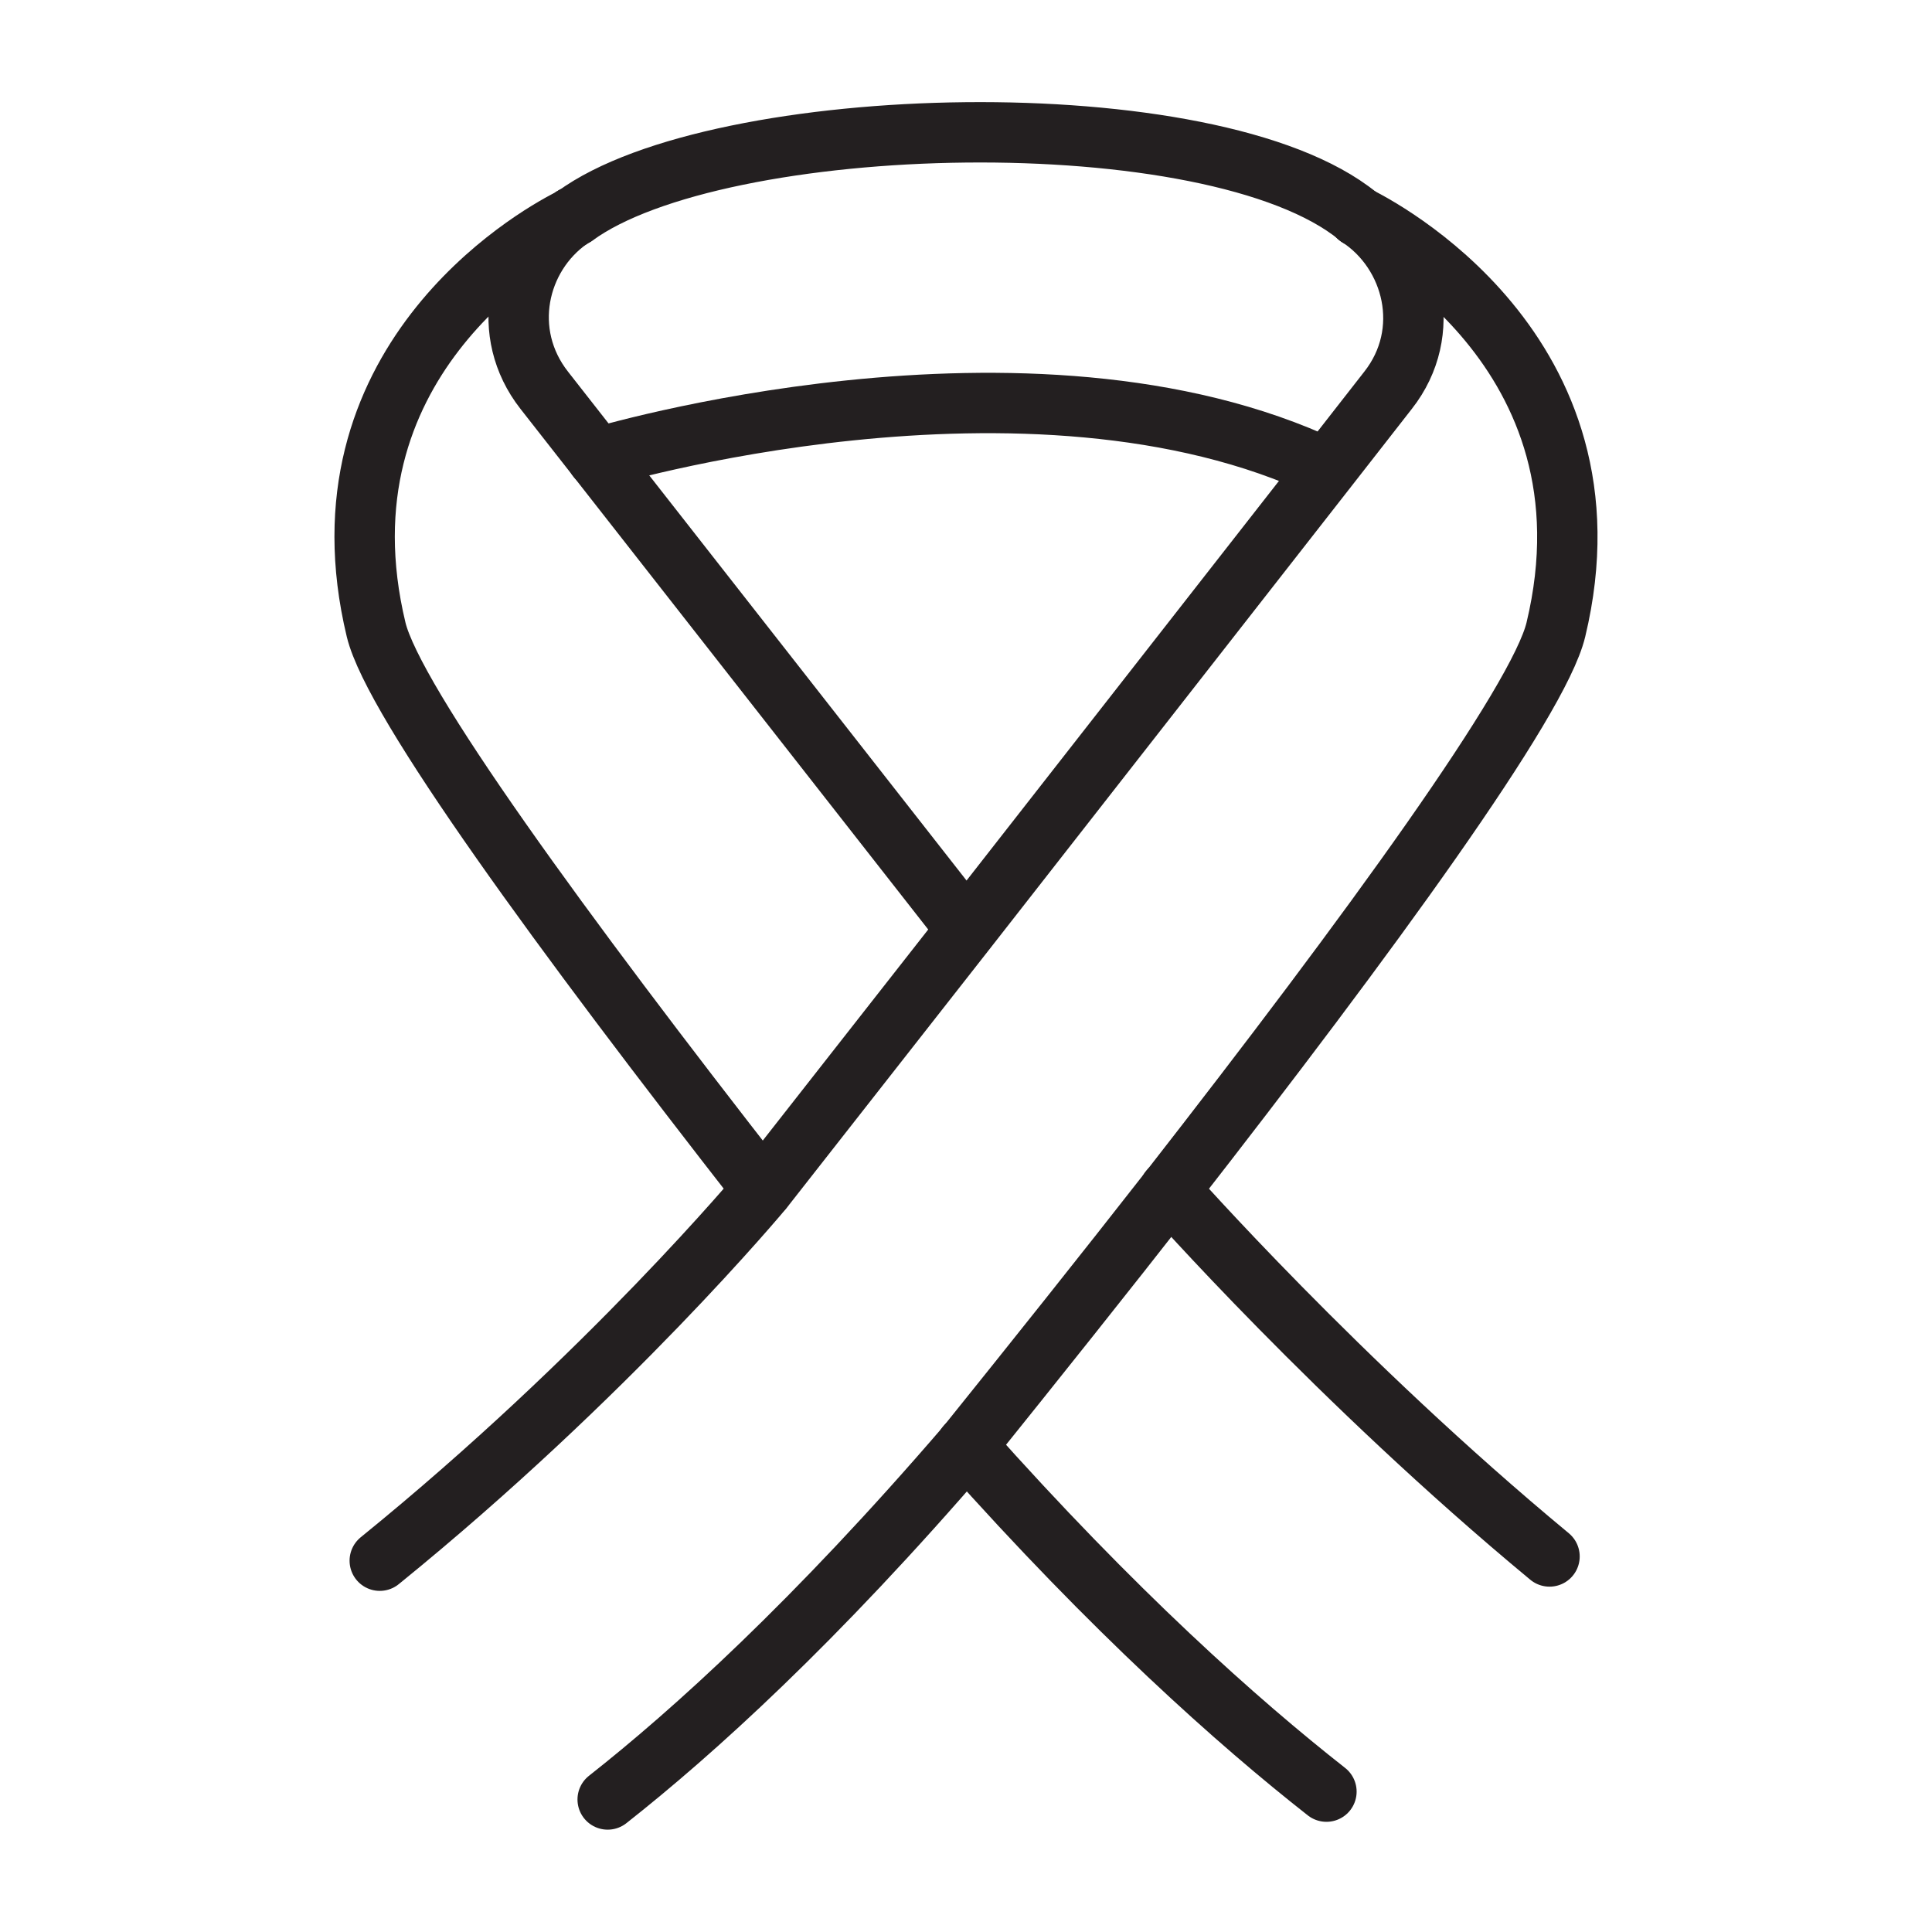
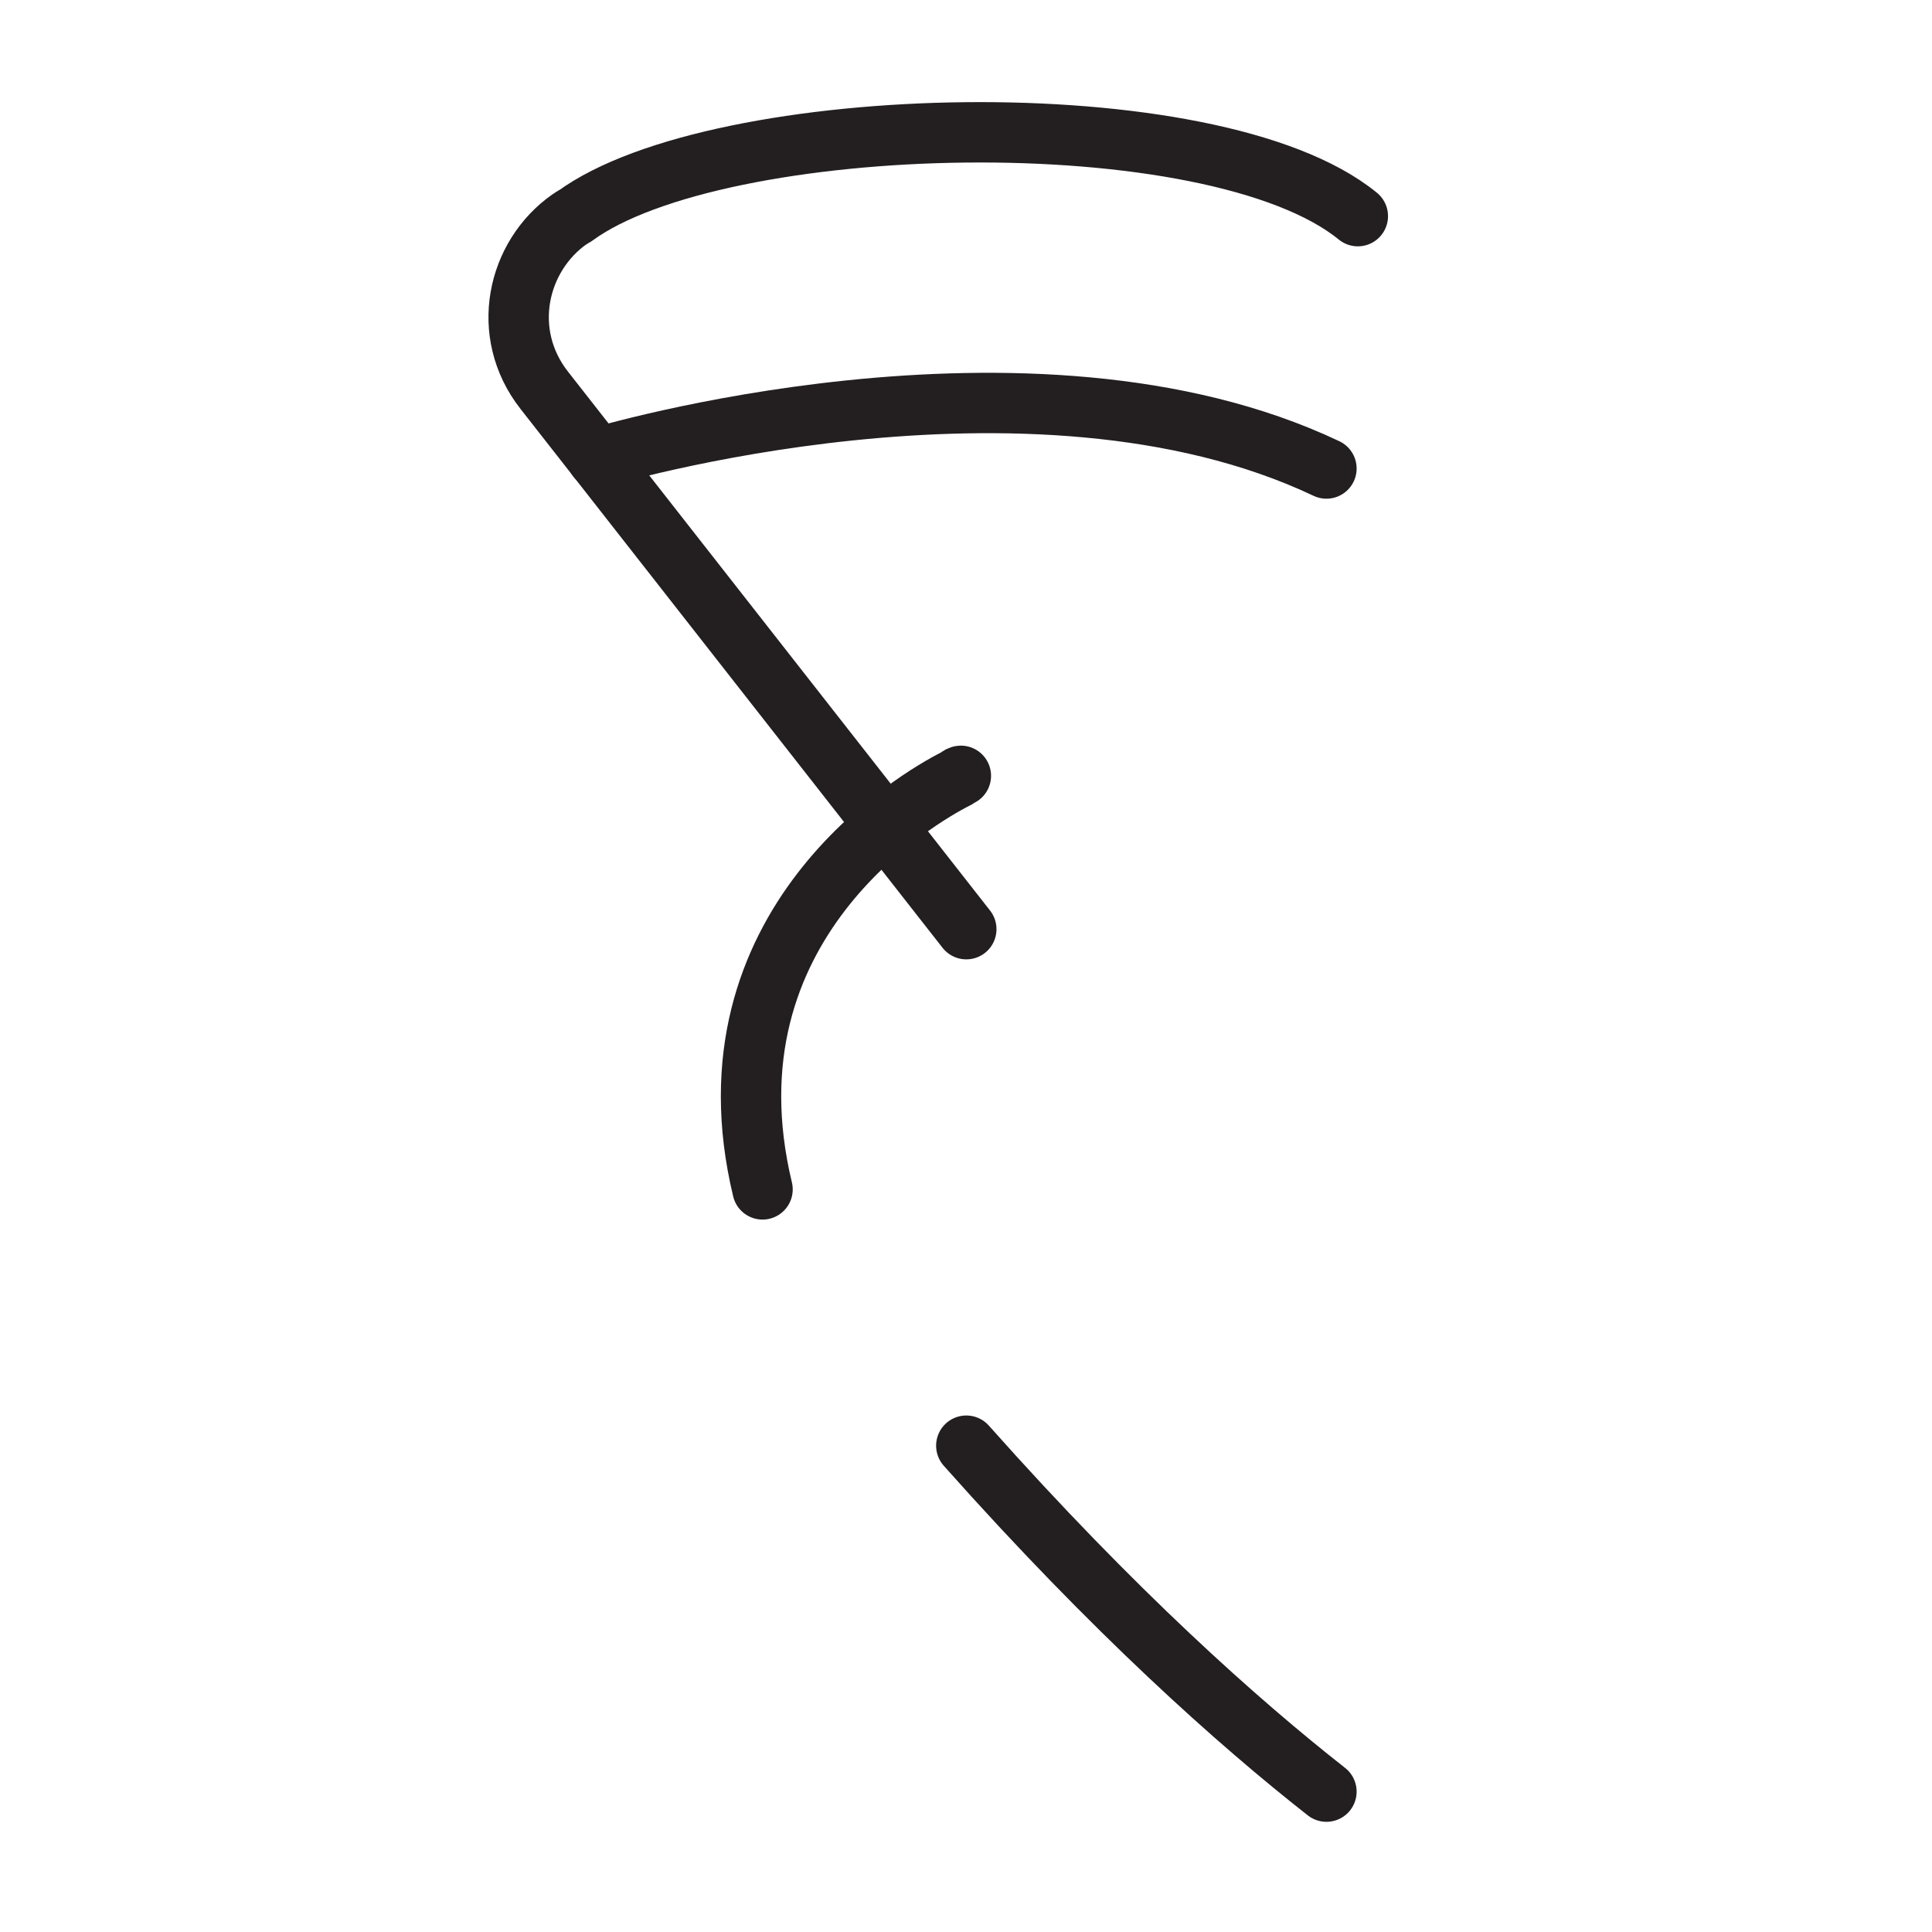
<svg xmlns="http://www.w3.org/2000/svg" id="Layer_1" x="0px" y="0px" viewBox="0 0 64 64" style="enable-background:new 0 0 64 64;" xml:space="preserve">
  <style type="text/css">	.st0{fill:none;stroke:#231F20;stroke-width:2;stroke-linecap:round;stroke-linejoin:round;stroke-miterlimit:10;}</style>
  <g>
    <path class="st0" d="M43.94,59.35c-2.93-2.3-7.04-5.96-11.93-11.46" />
-     <path class="st0" d="M38.74,39.42c0,0,5.6,6.35,12.59,12.14" />
-     <path class="st0" d="M25.26,39.4c-6.63-8.49-12.22-16.15-12.8-18.54c-2.11-8.78,5.17-12.98,6.4-13.6c0.05-0.02,0.08-0.05,0.12-0.08  c0.03-0.02,0.05-0.02,0.05-0.02" />
+     <path class="st0" d="M25.26,39.4c-2.11-8.78,5.17-12.98,6.4-13.6c0.05-0.02,0.08-0.05,0.12-0.08  c0.03-0.02,0.05-0.02,0.05-0.02" />
    <path class="st0" d="M32.01,30.78L18.03,12.93c-1.49-1.9-0.9-4.45,0.84-5.67c0.05-0.02,0.08-0.05,0.12-0.08  c0.03-0.02,0.05-0.02,0.05-0.02c4.74-3.48,21.14-3.92,25.94,0" />
-     <path class="st0" d="M44.98,7.17c0,0,0.01,0,0.01,0.01c0.01,0,0.01,0,0.01,0" />
-     <path class="st0" d="M12.58,51.7c7.58-6.15,12.69-12.3,12.69-12.3l6.75-8.61l11.93-15.26l2.03-2.6C47.5,11,46.83,8.37,45,7.18  c0.56,0.28,8.76,4.44,6.54,13.68c-0.57,2.38-6.16,10.06-12.79,18.56c-2.18,2.79-4.47,5.66-6.73,8.47  c-5.03,5.85-9.07,9.5-11.89,11.72" />
    <path class="st0" d="M19.78,15.17c0,0,14.31-4.32,24.16,0.35" />
  </g>
</svg>